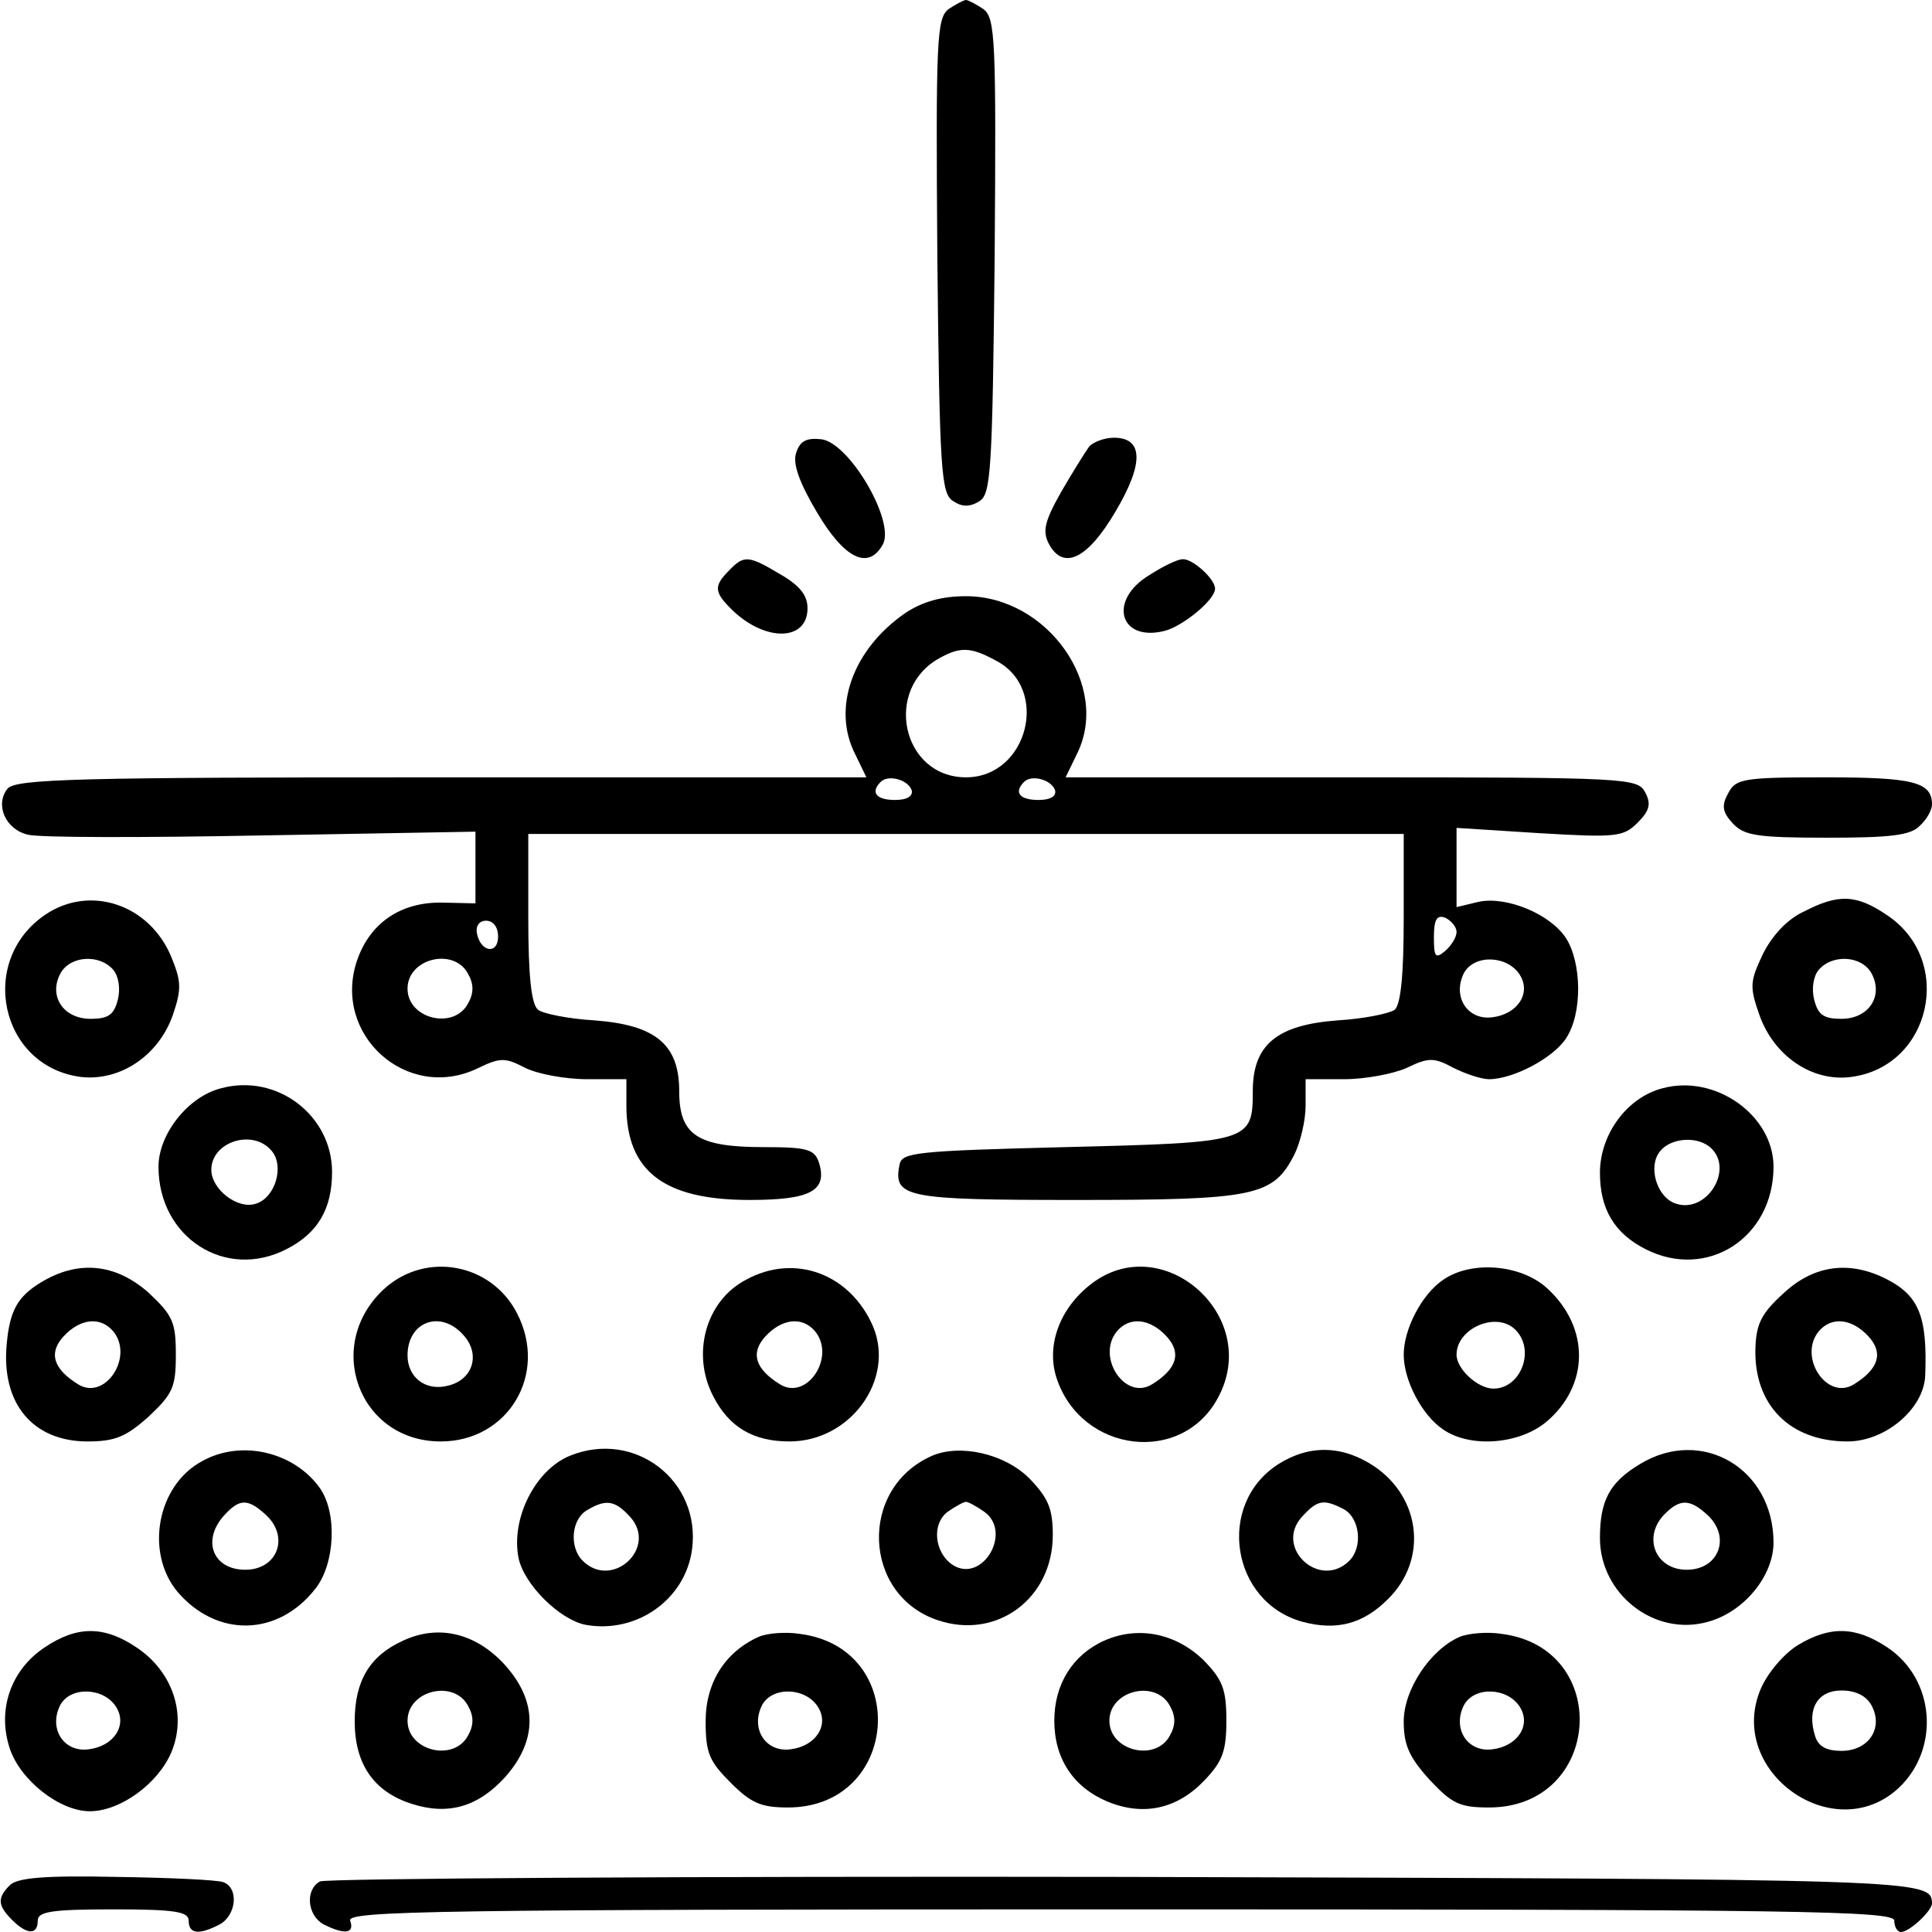
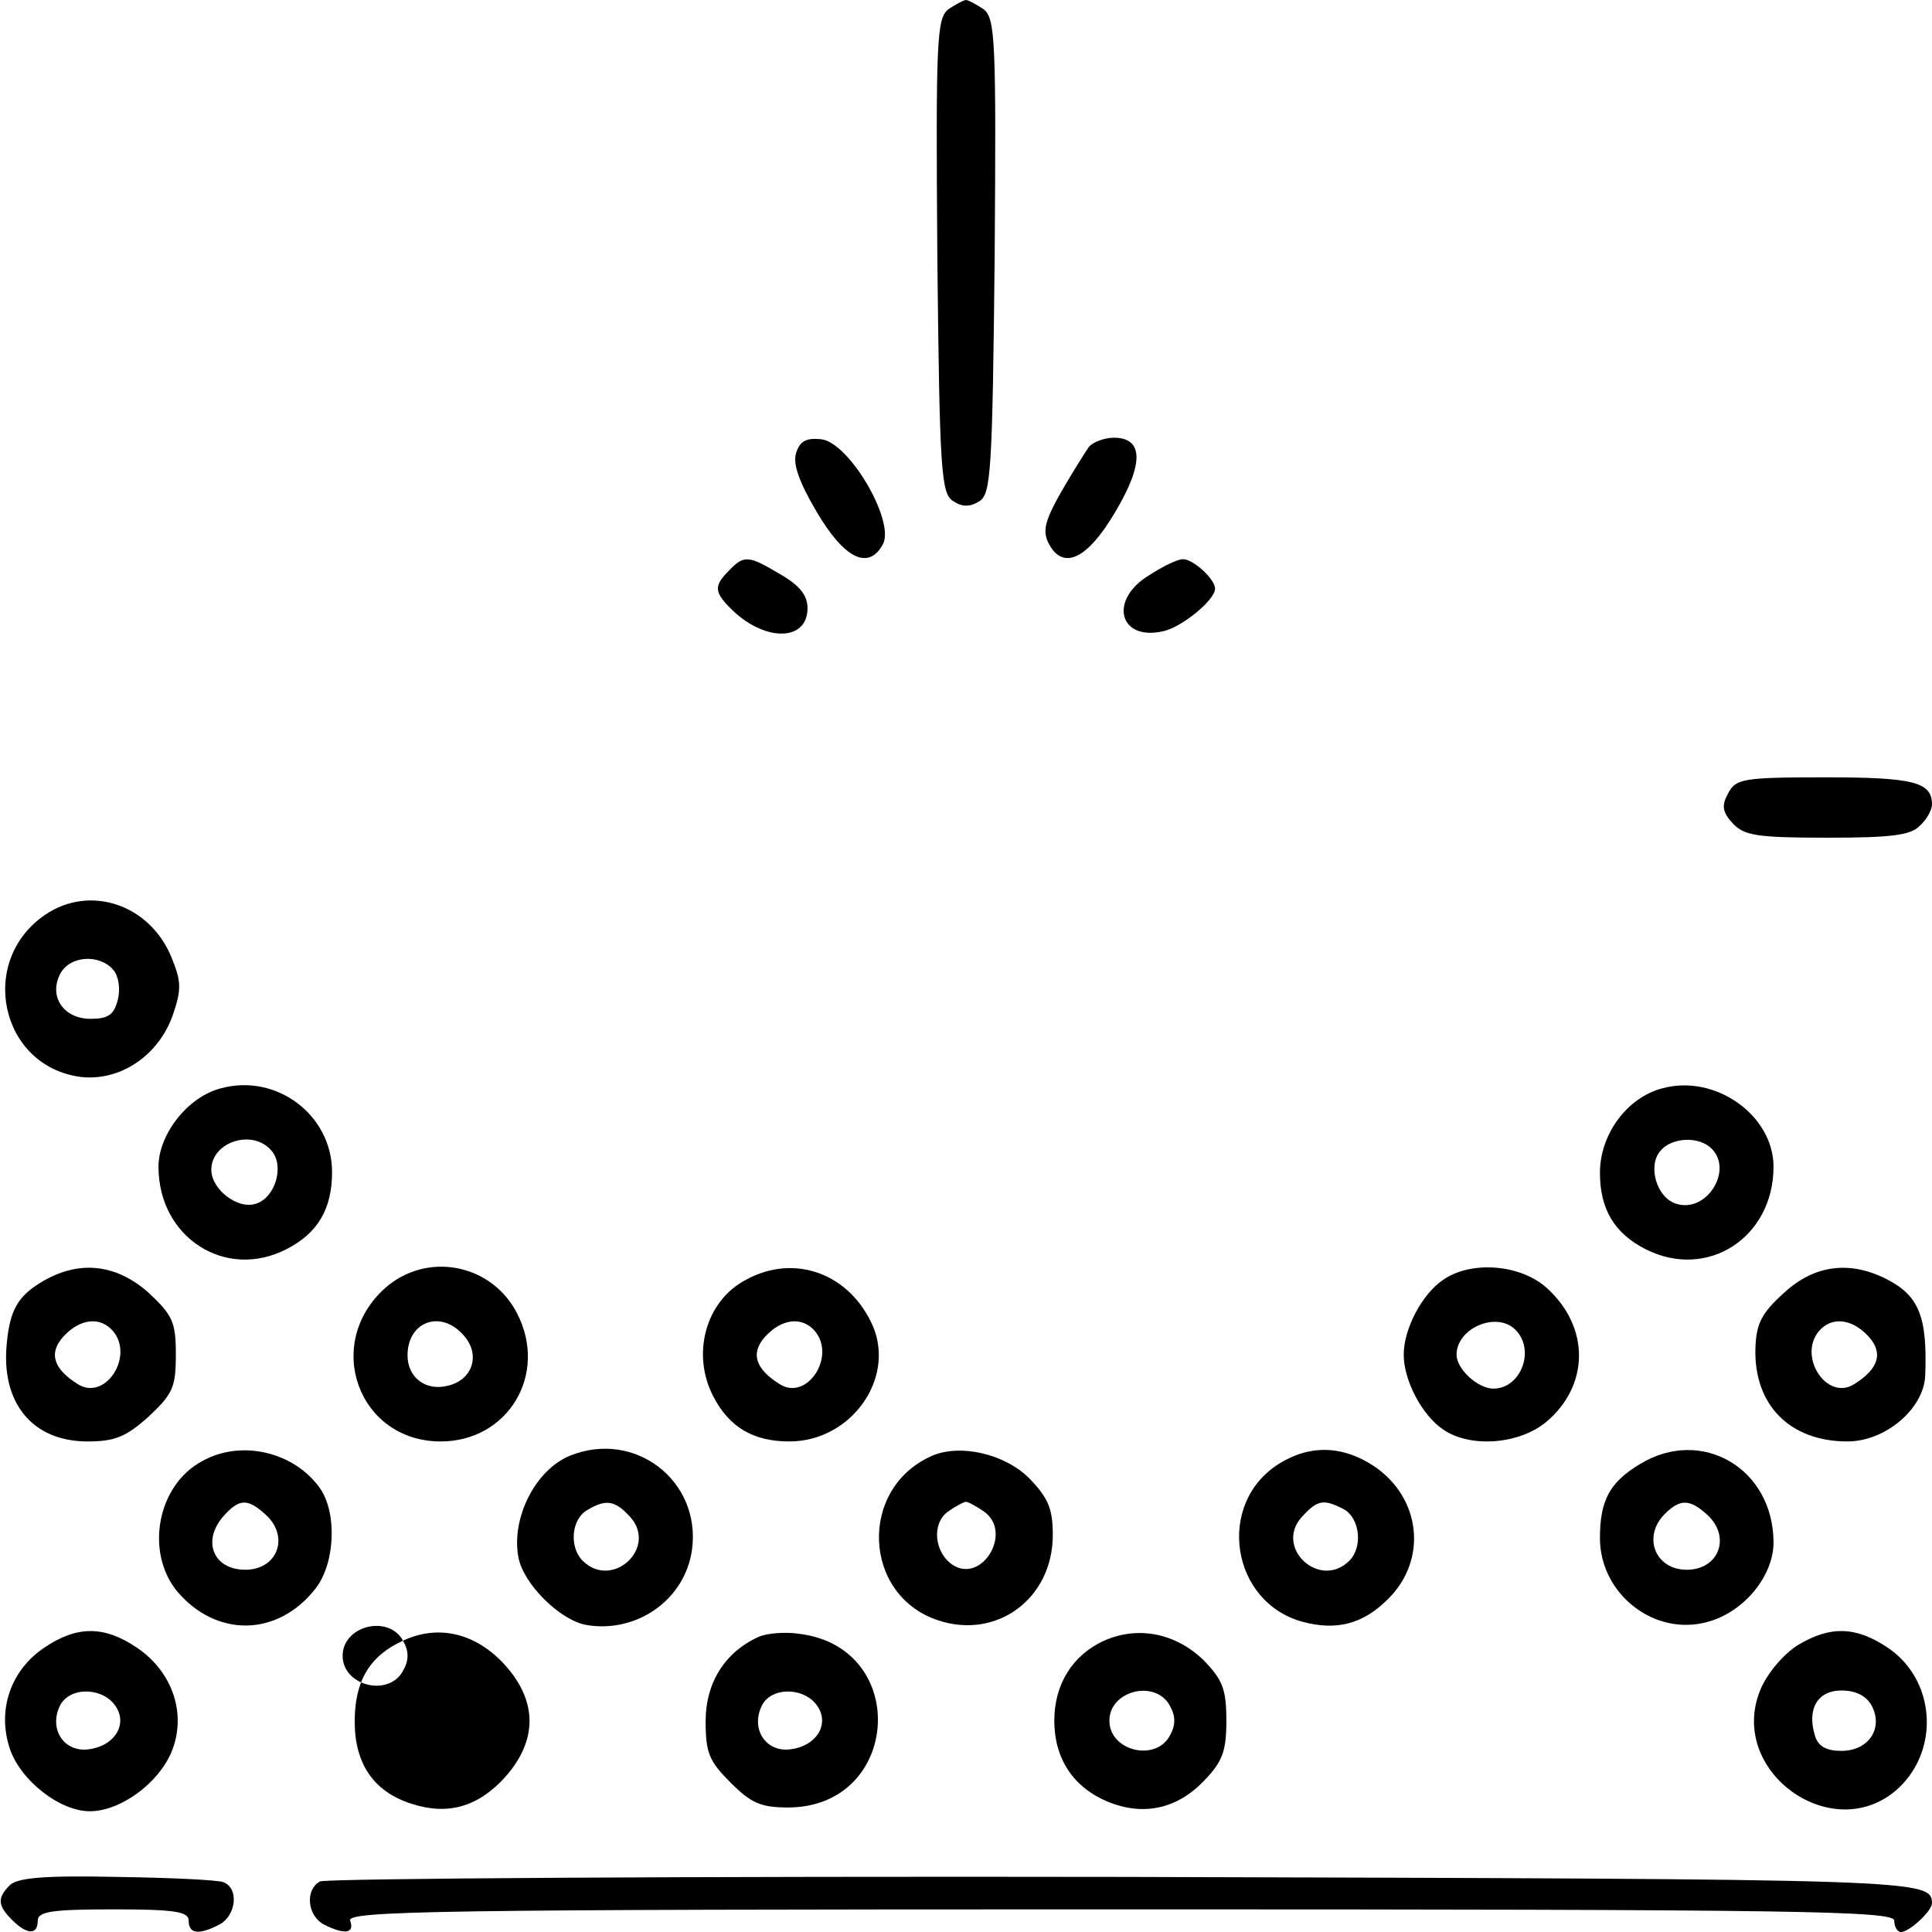
<svg xmlns="http://www.w3.org/2000/svg" width="256pt" height="256pt" viewBox="0 0 256 256" preserveAspectRatio="xMidYMid meet">
  <g transform="translate(0,256) scale(0.1,-0.1)" fill="#000000" stroke="none">
    <path d="M1257 2548 c-16 -12 -17 -41 -15 -327 3 -286 5 -315 21 -325 12 -8 22 -8 35 0 15 10 17 39 20 325 2 286 1 315 -15 327 -9 6 -20 12 -23 12 -3 0 -14 -6 -23 -12z" />
    <path d="M1055 1960 c-5 -14 4 -39 27 -78 37 -63 69 -78 88 -43 16 31 -45 135 -82 139 -19 2 -28 -2 -33 -18z" />
    <path d="M1443 1968 c-5 -7 -22 -34 -37 -60 -22 -39 -25 -52 -16 -69 19 -35 51 -20 88 43 38 64 37 98 -2 98 -13 0 -28 -6 -33 -12z" />
    <path d="M966 1804 c-21 -21 -20 -29 6 -54 44 -41 98 -39 98 4 0 17 -10 30 -36 45 -42 25 -48 26 -68 5z" />
    <path d="M1523 1798 c-55 -33 -40 -89 20 -74 24 6 67 41 67 56 0 13 -30 40 -43 39 -7 0 -27 -10 -44 -21z" />
-     <path d="M1200 1748 c-70 -48 -98 -126 -67 -187 l15 -31 -563 0 c-480 0 -564 -2 -575 -15 -17 -21 -3 -54 27 -61 15 -4 154 -4 310 -1 l283 5 0 -47 0 -48 -44 1 c-55 1 -96 -27 -113 -77 -33 -98 66 -187 159 -143 31 15 37 15 64 1 16 -8 53 -15 82 -15 l52 0 0 -35 c0 -87 50 -125 163 -125 81 0 104 12 92 50 -6 17 -15 20 -73 20 -88 0 -112 16 -112 74 0 62 -31 88 -113 94 -34 2 -68 9 -74 14 -9 7 -13 45 -13 122 l0 111 580 0 580 0 0 -111 c0 -77 -4 -115 -12 -122 -7 -5 -41 -12 -75 -14 -81 -6 -113 -32 -113 -94 0 -67 -4 -68 -249 -74 -197 -5 -216 -7 -219 -23 -9 -44 8 -47 235 -47 236 0 260 5 288 60 8 16 15 45 15 65 l0 35 51 0 c28 0 65 7 83 15 29 14 36 14 62 0 16 -8 37 -15 47 -15 32 0 85 28 102 54 22 33 21 100 0 133 -21 32 -79 56 -116 48 l-29 -7 0 53 0 52 110 -7 c102 -6 111 -5 130 14 16 16 18 25 10 40 -10 19 -22 20 -390 20 l-378 0 15 31 c45 90 -39 209 -147 209 -32 0 -57 -7 -80 -22z m119 -63 c73 -37 43 -155 -39 -155 -85 0 -110 117 -35 158 27 15 41 15 74 -3z m-111 -172 c2 -8 -6 -13 -22 -13 -25 0 -33 10 -19 24 10 10 36 3 41 -11z m190 0 c2 -8 -6 -13 -22 -13 -25 0 -33 10 -19 24 10 10 36 3 41 -11z m532 -188 c0 -7 -7 -18 -15 -25 -13 -11 -15 -8 -15 18 0 24 4 30 15 26 8 -4 15 -12 15 -19z m-1270 -6 c0 -24 -23 -21 -28 4 -2 10 3 17 12 17 10 0 16 -9 16 -21z m-40 -49 c8 -14 8 -26 0 -40 -19 -35 -80 -20 -80 20 0 40 61 55 80 20z m1394 -2 c15 -24 -3 -52 -37 -56 -33 -4 -53 28 -37 59 14 25 58 23 74 -3z" />
    <path d="M2290 1509 c-9 -16 -8 -25 6 -40 15 -16 31 -19 125 -19 84 0 111 3 123 16 9 8 16 21 16 28 0 30 -25 36 -142 36 -109 0 -118 -2 -128 -21z" />
    <path d="M60 1348 c-90 -61 -60 -201 47 -215 52 -6 103 28 122 82 12 35 11 45 -2 77 -29 70 -108 96 -167 56z m90 -73 c7 -8 10 -25 6 -40 -5 -20 -13 -25 -36 -25 -36 0 -56 30 -40 60 13 24 52 26 70 5z" />
-     <path d="M2390 1352 c-22 -10 -42 -32 -54 -56 -17 -36 -18 -43 -5 -80 19 -55 70 -90 122 -83 106 14 137 154 48 214 -41 28 -65 29 -111 5z m90 -82 c16 -30 -4 -60 -40 -60 -23 0 -31 5 -36 25 -4 15 -1 32 6 40 18 21 57 19 70 -5z" />
    <path d="M293 1118 c-44 -11 -83 -61 -83 -104 0 -94 89 -151 170 -109 41 21 60 53 60 102 0 75 -73 131 -147 111z m67 -83 c17 -20 5 -62 -21 -70 -24 -8 -59 19 -59 45 0 37 55 55 80 25z" />
    <path d="M2203 1118 c-47 -12 -83 -61 -83 -112 0 -48 19 -80 60 -101 82 -42 170 15 170 109 0 68 -77 123 -147 104z m65 -80 c29 -29 -7 -86 -47 -73 -26 8 -38 50 -21 70 15 18 51 20 68 3z" />
    <path d="M53 860 c-29 -18 -40 -36 -44 -80 -8 -79 34 -130 107 -130 36 0 51 6 81 33 32 30 36 39 36 82 0 43 -4 52 -36 82 -44 39 -94 44 -144 13z m97 -64 c28 -34 -11 -93 -47 -70 -32 20 -39 41 -19 63 22 24 49 27 66 7z" />
    <path d="M510 853 c-82 -74 -35 -203 74 -203 89 0 143 89 101 170 -34 66 -120 82 -175 33z m104 -62 c23 -25 13 -59 -20 -67 -30 -8 -54 11 -54 40 0 45 44 61 74 27z" />
    <path d="M988 864 c-53 -28 -72 -98 -43 -154 21 -41 53 -60 101 -60 81 0 140 82 111 152 -30 70 -104 98 -169 62z m92 -68 c28 -34 -11 -93 -47 -70 -32 20 -39 41 -19 63 22 24 49 27 66 7z" />
-     <path d="M1445 858 c-41 -32 -59 -81 -45 -124 33 -100 168 -116 215 -24 56 108 -76 222 -170 148z m101 -69 c20 -22 13 -43 -19 -63 -36 -23 -75 36 -47 70 17 20 44 17 66 -7z" />
    <path d="M1912 864 c-28 -19 -52 -65 -52 -99 0 -34 24 -80 52 -99 36 -25 101 -20 137 10 57 48 58 125 1 177 -35 32 -101 37 -138 11z m96 -66 c27 -27 7 -78 -29 -78 -21 0 -49 26 -49 45 0 35 53 58 78 33z" />
    <path d="M2364 847 c-30 -27 -37 -41 -38 -74 -2 -75 46 -123 122 -123 50 0 101 43 103 87 3 78 -8 106 -51 128 -49 25 -96 19 -136 -18z m112 -58 c20 -22 13 -43 -19 -63 -36 -23 -75 36 -47 70 17 20 44 17 66 -7z" />
    <path d="M268 624 c-60 -32 -76 -121 -33 -173 52 -61 133 -60 183 4 26 33 29 100 6 133 -34 48 -104 65 -156 36z m84 -71 c32 -29 16 -73 -27 -73 -43 0 -58 39 -28 72 20 22 31 23 55 1z" />
    <path d="M755 631 c-46 -19 -78 -83 -68 -135 7 -35 54 -82 89 -89 67 -12 132 33 141 100 12 91 -76 159 -162 124z m80 -81 c37 -41 -24 -97 -63 -58 -18 18 -15 55 6 67 25 15 37 13 57 -9z" />
    <path d="M1235 631 c-98 -43 -92 -185 8 -218 78 -26 152 29 152 113 0 35 -6 49 -31 75 -33 33 -92 46 -129 30z m69 -74 c38 -27 -2 -95 -41 -71 -25 16 -29 55 -7 71 10 7 21 13 24 13 3 0 14 -6 24 -13z" />
    <path d="M1694 620 c-83 -53 -63 -183 32 -209 45 -12 80 -3 113 30 53 52 44 134 -18 176 -42 28 -86 29 -127 3z m87 -60 c21 -12 25 -50 7 -68 -39 -39 -100 17 -63 58 21 23 29 24 56 10z" />
    <path d="M2173 620 c-40 -24 -53 -48 -53 -98 0 -74 72 -131 143 -111 48 13 87 61 87 105 0 98 -95 154 -177 104z m89 -67 c32 -29 16 -73 -27 -73 -42 0 -59 44 -29 74 20 20 33 20 56 -1z" />
    <path d="M59 377 c-45 -30 -63 -83 -46 -134 14 -42 66 -83 106 -83 40 0 90 36 108 78 21 50 2 107 -46 139 -43 29 -79 29 -122 0z m95 -79 c15 -24 -3 -52 -37 -56 -33 -4 -53 28 -37 59 14 25 58 23 74 -3z" />
-     <path d="M534 386 c-44 -20 -64 -53 -64 -107 0 -56 25 -93 75 -109 49 -16 89 -4 125 36 43 49 42 101 -2 149 -38 41 -87 53 -134 31z m86 -86 c8 -14 8 -26 0 -40 -19 -35 -80 -20 -80 20 0 40 61 55 80 20z" />
+     <path d="M534 386 c-44 -20 -64 -53 -64 -107 0 -56 25 -93 75 -109 49 -16 89 -4 125 36 43 49 42 101 -2 149 -38 41 -87 53 -134 31z c8 -14 8 -26 0 -40 -19 -35 -80 -20 -80 20 0 40 61 55 80 20z" />
    <path d="M1005 391 c-44 -20 -70 -60 -70 -112 0 -42 5 -53 33 -81 27 -27 40 -33 76 -33 149 0 163 211 16 230 -19 3 -44 1 -55 -4z m79 -93 c15 -24 -3 -52 -37 -56 -33 -4 -53 28 -37 59 14 25 58 23 74 -3z" />
    <path d="M1463 386 c-42 -19 -66 -58 -66 -106 0 -50 25 -88 70 -107 48 -20 93 -10 129 28 24 25 29 39 29 79 0 42 -5 54 -30 80 -37 36 -87 46 -132 26z m87 -86 c8 -14 8 -26 0 -40 -19 -35 -80 -20 -80 20 0 40 61 55 80 20z" />
-     <path d="M1934 391 c-39 -17 -74 -70 -74 -112 0 -31 7 -47 34 -77 30 -32 40 -37 79 -37 150 0 164 211 17 230 -19 3 -44 1 -56 -4z m80 -93 c15 -24 -3 -52 -37 -56 -33 -4 -53 28 -37 59 14 25 58 23 74 -3z" />
    <path d="M2382 380 c-19 -12 -40 -37 -49 -58 -46 -109 97 -211 183 -131 55 52 48 144 -15 186 -42 28 -76 29 -119 3z m98 -80 c16 -30 -4 -60 -40 -60 -20 0 -31 6 -35 20 -11 35 3 60 35 60 19 0 33 -7 40 -20z" />
    <path d="M13 62 c-17 -17 -16 -27 3 -46 20 -20 34 -20 34 -1 0 12 18 15 100 15 82 0 100 -3 100 -15 0 -18 14 -19 41 -5 22 12 26 48 5 56 -7 3 -71 6 -142 7 -94 2 -131 -1 -141 -11z" />
    <path d="M424 67 c-20 -11 -17 -45 5 -57 28 -14 41 -12 35 5 -5 13 112 15 1020 15 905 0 1026 -2 1026 -15 0 -8 4 -15 9 -15 11 0 41 28 41 38 -1 32 -9 32 -1069 35 -579 1 -1059 -2 -1067 -6z" />
  </g>
</svg>